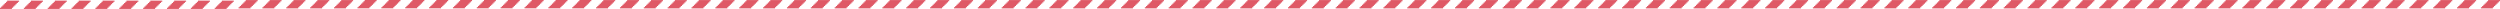
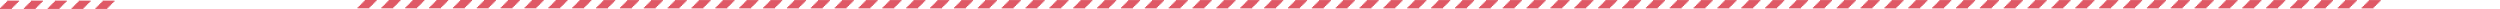
<svg xmlns="http://www.w3.org/2000/svg" height="7.5px" width="2095.7px">
  <g transform="matrix(1.0, 0.0, 0.0, 1.0, -2.0, -0.45)">
    <path d="M97.0 2.95 L96.0 2.95 96.0 3.95 95.0 3.95 95.0 4.95 94.0 4.95 94.0 5.95 93.0 5.95 93.0 6.95 92.0 6.95 92.0 7.95 82.0 7.95 82.0 6.95 83.0 6.95 83.0 5.95 84.0 5.95 84.0 4.95 85.0 4.95 85.0 3.95 86.0 3.95 86.0 2.95 87.0 2.95 87.0 1.95 88.0 1.95 88.0 0.95 98.0 0.95 98.0 1.95 97.0 1.95 97.0 2.95 M76.0 3.95 L75.0 3.95 75.0 4.95 74.0 4.95 74.0 5.95 73.0 5.95 73.0 6.95 72.0 6.95 72.0 7.95 62.0 7.95 62.0 6.95 63.0 6.95 63.0 5.95 64.0 5.95 64.0 4.95 65.0 4.95 65.0 3.95 66.0 3.95 66.0 2.95 67.0 2.95 67.0 1.95 68.0 1.95 68.0 0.95 78.0 0.95 78.0 1.95 77.0 1.95 77.0 2.95 76.0 2.95 76.0 3.95 M57.0 2.95 L56.0 2.95 56.0 3.95 55.0 3.95 55.0 4.95 54.0 4.95 54.0 5.95 53.0 5.95 53.0 6.95 52.0 6.95 52.0 7.95 42.0 7.95 42.0 6.95 43.0 6.95 43.0 5.95 44.0 5.95 44.0 4.95 45.0 4.95 45.0 3.95 46.0 3.95 46.0 2.95 47.0 2.95 47.0 1.95 48.0 1.95 48.0 0.95 58.0 0.95 58.0 1.95 57.0 1.95 57.0 2.95 M37.0 2.95 L36.0 2.95 36.0 3.95 35.0 3.95 35.0 4.95 34.0 4.95 34.0 5.95 33.0 5.95 33.0 6.95 32.0 6.95 32.0 7.95 22.0 7.95 22.0 6.95 23.0 6.95 23.0 5.95 24.0 5.95 24.0 4.95 25.0 4.95 25.0 3.95 26.0 3.95 26.0 2.95 27.0 2.95 27.0 1.95 28.0 1.95 28.0 0.95 38.0 0.95 38.0 1.95 37.0 1.95 37.0 2.95 M16.0 3.95 L15.0 3.95 15.0 4.95 14.0 4.95 14.0 5.95 13.0 5.95 13.0 6.95 12.0 6.95 12.0 7.95 2.0 7.95 2.0 6.95 3.0 6.95 3.0 5.95 4.0 5.95 4.0 4.95 5.0 4.95 5.0 3.95 6.0 3.95 6.0 2.95 7.0 2.95 7.0 1.95 8.0 1.95 8.0 0.95 18.0 0.95 18.0 1.95 17.0 1.95 17.0 2.95 16.0 2.95 16.0 3.95" fill="#ce0014" fill-opacity="0.651" fill-rule="evenodd" stroke="none" />
-     <path d="M197.0 2.95 L196.0 2.95 196.0 3.95 195.0 3.95 195.0 4.95 194.0 4.95 194.0 5.95 193.0 5.95 193.0 6.95 192.0 6.95 192.0 7.95 182.0 7.95 182.0 6.95 183.0 6.95 183.0 5.95 184.0 5.95 184.0 4.95 185.0 4.95 185.0 3.95 186.0 3.95 186.0 2.95 187.0 2.95 187.0 1.95 188.0 1.95 188.0 0.95 198.0 0.95 198.0 1.95 197.0 1.95 197.0 2.95 M176.0 3.95 L175.0 3.95 175.0 4.95 174.0 4.95 174.0 5.95 173.0 5.95 173.0 6.95 172.0 6.95 172.0 7.95 162.0 7.95 162.0 6.95 163.0 6.95 163.0 5.95 164.0 5.95 164.0 4.95 165.0 4.95 165.0 3.95 166.0 3.95 166.0 2.95 167.0 2.95 167.0 1.95 168.0 1.95 168.0 0.95 178.0 0.95 178.0 1.95 177.0 1.95 177.0 2.95 176.0 2.95 176.0 3.95 M157.0 2.95 L156.0 2.95 156.0 3.95 155.0 3.95 155.0 4.95 154.0 4.95 154.0 5.95 153.0 5.95 153.0 6.95 152.0 6.95 152.0 7.95 142.0 7.95 142.0 6.95 143.0 6.95 143.0 5.95 144.0 5.95 144.0 4.95 145.0 4.95 145.0 3.95 146.0 3.95 146.0 2.95 147.0 2.95 147.0 1.95 148.0 1.95 148.0 0.95 158.0 0.95 158.0 1.95 157.0 1.95 157.0 2.95 M137.0 2.95 L136.0 2.95 136.0 3.95 135.0 3.95 135.0 4.95 134.0 4.95 134.0 5.95 133.0 5.95 133.0 6.95 132.0 6.95 132.0 7.95 122.0 7.95 122.0 6.95 123.0 6.95 123.0 5.95 124.0 5.95 124.0 4.95 125.0 4.95 125.0 3.95 126.0 3.95 126.0 2.95 127.0 2.95 127.0 1.95 128.0 1.95 128.0 0.95 138.0 0.95 138.0 1.95 137.0 1.95 137.0 2.95 M116.0 3.95 L115.0 3.95 115.0 4.95 114.0 4.95 114.0 5.95 113.0 5.95 113.0 6.95 112.0 6.95 112.0 7.95 102.0 7.95 102.0 6.95 103.0 6.95 103.0 5.95 104.0 5.95 104.0 4.95 105.0 4.95 105.0 3.95 106.0 3.95 106.0 2.95 107.0 2.95 107.0 1.95 108.0 1.95 108.0 0.95 118.0 0.95 118.0 1.95 117.0 1.95 117.0 2.95 116.0 2.95 116.0 3.95" fill="#ce0014" fill-opacity="0.651" fill-rule="evenodd" stroke="none" />
-     <path d="M297.0 2.5 L296.0 2.5 296.0 3.5 295.0 3.5 295.0 4.5 294.0 4.5 294.0 5.5 293.0 5.5 293.0 6.5 292.0 6.5 292.0 7.5 282.0 7.5 282.0 6.5 283.0 6.5 283.0 5.5 284.0 5.5 284.0 4.5 285.0 4.5 285.0 3.5 286.0 3.5 286.0 2.5 287.0 2.5 287.0 1.5 288.0 1.5 288.0 0.5 298.0 0.5 298.0 1.5 297.0 1.5 297.0 2.5 M276.0 3.5 L275.0 3.5 275.0 4.5 274.0 4.5 274.0 5.5 273.0 5.5 273.0 6.5 272.0 6.5 272.0 7.5 262.0 7.5 262.0 6.5 263.0 6.5 263.0 5.5 264.0 5.5 264.0 4.5 265.0 4.5 265.0 3.5 266.0 3.5 266.0 2.5 267.0 2.5 267.0 1.5 268.0 1.5 268.0 0.5 278.0 0.5 278.0 1.5 277.0 1.5 277.0 2.5 276.0 2.5 276.0 3.5 M257.0 2.5 L256.0 2.5 256.0 3.5 255.0 3.5 255.0 4.5 254.0 4.5 254.0 5.5 253.0 5.5 253.0 6.5 252.0 6.5 252.0 7.5 242.0 7.5 242.0 6.5 243.0 6.5 243.0 5.5 244.0 5.5 244.0 4.5 245.0 4.5 245.0 3.5 246.0 3.5 246.0 2.5 247.0 2.5 247.0 1.5 248.0 1.5 248.0 0.5 258.0 0.5 258.0 1.5 257.0 1.5 257.0 2.5 M237.0 2.5 L236.0 2.5 236.0 3.5 235.0 3.5 235.0 4.5 234.0 4.5 234.0 5.5 233.0 5.5 233.0 6.5 232.0 6.5 232.0 7.5 222.0 7.5 222.0 6.5 223.0 6.5 223.0 5.5 224.0 5.5 224.0 4.5 225.0 4.5 225.0 3.5 226.0 3.5 226.0 2.5 227.0 2.5 227.0 1.5 228.0 1.5 228.0 0.5 238.0 0.5 238.0 1.5 237.0 1.5 237.0 2.5 M216.0 3.5 L215.0 3.5 215.0 4.5 214.0 4.5 214.0 5.5 213.0 5.5 213.0 6.5 212.0 6.5 212.0 7.5 202.0 7.5 202.0 6.5 203.0 6.5 203.0 5.5 204.0 5.5 204.0 4.5 205.0 4.5 205.0 3.5 206.0 3.5 206.0 2.5 207.0 2.5 207.0 1.5 208.0 1.5 208.0 0.5 218.0 0.5 218.0 1.5 217.0 1.5 217.0 2.5 216.0 2.5 216.0 3.5" fill="#ce0014" fill-opacity="0.651" fill-rule="evenodd" stroke="none" />
    <path d="M396.7 2.45 L395.7 2.45 395.7 3.45 394.7 3.45 394.7 4.45 393.7 4.45 393.7 5.45 392.7 5.45 392.7 6.45 391.7 6.45 391.7 7.45 381.7 7.45 381.7 6.45 382.7 6.45 382.7 5.45 383.7 5.45 383.7 4.45 384.7 4.45 384.7 3.45 385.7 3.45 385.7 2.45 386.7 2.45 386.7 1.45 387.7 1.45 387.7 0.45 397.7 0.45 397.7 1.45 396.7 1.45 396.7 2.45 M375.7 3.45 L374.7 3.45 374.7 4.45 373.7 4.45 373.7 5.45 372.7 5.45 372.7 6.45 371.7 6.45 371.7 7.45 361.7 7.45 361.7 6.45 362.7 6.45 362.7 5.45 363.7 5.45 363.7 4.45 364.7 4.45 364.7 3.45 365.7 3.45 365.7 2.45 366.7 2.45 366.7 1.45 367.7 1.45 367.7 0.45 377.7 0.45 377.7 1.45 376.7 1.45 376.7 2.45 375.7 2.45 375.7 3.45 M356.7 2.45 L355.7 2.45 355.7 3.45 354.7 3.45 354.7 4.45 353.7 4.45 353.7 5.45 352.7 5.45 352.7 6.45 351.7 6.45 351.7 7.45 341.7 7.45 341.7 6.45 342.7 6.45 342.7 5.45 343.7 5.45 343.7 4.45 344.7 4.45 344.7 3.45 345.7 3.45 345.7 2.45 346.7 2.45 346.7 1.45 347.7 1.45 347.7 0.45 357.7 0.45 357.7 1.45 356.7 1.45 356.7 2.45 M336.7 2.45 L335.7 2.45 335.7 3.45 334.7 3.45 334.7 4.45 333.7 4.45 333.7 5.45 332.7 5.45 332.7 6.45 331.7 6.45 331.7 7.45 321.7 7.45 321.7 6.45 322.7 6.45 322.7 5.45 323.7 5.45 323.7 4.45 324.7 4.45 324.7 3.45 325.7 3.45 325.7 2.45 326.7 2.45 326.7 1.45 327.7 1.45 327.7 0.45 337.7 0.45 337.7 1.45 336.7 1.45 336.7 2.45 M315.7 3.45 L314.7 3.45 314.7 4.45 313.7 4.45 313.7 5.45 312.7 5.45 312.7 6.45 311.7 6.45 311.7 7.45 301.7 7.45 301.7 6.45 302.7 6.45 302.7 5.45 303.7 5.45 303.7 4.45 304.7 4.45 304.7 3.45 305.7 3.45 305.7 2.45 306.7 2.45 306.7 1.45 307.7 1.45 307.7 0.45 317.7 0.45 317.7 1.45 316.7 1.45 316.7 2.45 315.7 2.45 315.7 3.45" fill="#ce0014" fill-opacity="0.651" fill-rule="evenodd" stroke="none" />
    <path d="M496.7 2.45 L495.7 2.45 495.7 3.45 494.7 3.45 494.7 4.45 493.7 4.45 493.7 5.45 492.7 5.45 492.7 6.45 491.7 6.45 491.7 7.45 481.7 7.45 481.7 6.45 482.7 6.45 482.7 5.45 483.7 5.45 483.7 4.45 484.7 4.45 484.7 3.45 485.7 3.45 485.7 2.45 486.7 2.45 486.7 1.45 487.7 1.45 487.7 0.45 497.7 0.45 497.7 1.45 496.7 1.45 496.7 2.45 M475.7 3.45 L474.7 3.45 474.7 4.45 473.7 4.45 473.7 5.45 472.7 5.45 472.7 6.45 471.7 6.45 471.7 7.45 461.7 7.45 461.7 6.45 462.7 6.45 462.7 5.45 463.7 5.45 463.7 4.45 464.7 4.45 464.7 3.45 465.7 3.45 465.7 2.45 466.7 2.45 466.7 1.45 467.7 1.45 467.7 0.45 477.7 0.45 477.7 1.45 476.7 1.45 476.7 2.45 475.7 2.45 475.7 3.45 M456.7 2.45 L455.7 2.45 455.7 3.45 454.7 3.45 454.7 4.45 453.7 4.45 453.7 5.45 452.7 5.45 452.7 6.45 451.7 6.45 451.7 7.45 441.7 7.45 441.7 6.45 442.7 6.45 442.7 5.45 443.7 5.45 443.7 4.45 444.7 4.45 444.7 3.45 445.7 3.45 445.7 2.45 446.7 2.45 446.7 1.45 447.7 1.45 447.7 0.45 457.7 0.45 457.7 1.45 456.7 1.45 456.7 2.45 M436.7 2.45 L435.7 2.45 435.7 3.45 434.7 3.45 434.7 4.45 433.7 4.45 433.7 5.45 432.7 5.45 432.7 6.45 431.7 6.45 431.7 7.45 421.7 7.45 421.7 6.45 422.7 6.45 422.7 5.45 423.7 5.45 423.7 4.45 424.7 4.45 424.7 3.45 425.7 3.45 425.7 2.45 426.7 2.45 426.7 1.45 427.7 1.45 427.7 0.45 437.7 0.45 437.7 1.45 436.7 1.45 436.7 2.45 M415.7 3.45 L414.7 3.45 414.7 4.45 413.7 4.45 413.7 5.45 412.7 5.45 412.7 6.45 411.7 6.45 411.7 7.45 401.7 7.45 401.7 6.45 402.7 6.45 402.7 5.45 403.7 5.45 403.7 4.45 404.7 4.45 404.7 3.45 405.7 3.45 405.7 2.45 406.7 2.45 406.7 1.45 407.7 1.45 407.7 0.45 417.7 0.45 417.7 1.45 416.7 1.45 416.7 2.45 415.7 2.45 415.7 3.45" fill="#ce0014" fill-opacity="0.651" fill-rule="evenodd" stroke="none" />
    <path d="M596.7 2.5 L595.7 2.5 595.7 3.5 594.7 3.5 594.7 4.5 593.7 4.5 593.7 5.5 592.7 5.5 592.7 6.5 591.7 6.5 591.7 7.5 581.7 7.5 581.7 6.5 582.7 6.5 582.7 5.5 583.7 5.5 583.7 4.5 584.7 4.5 584.7 3.5 585.7 3.5 585.7 2.5 586.7 2.5 586.7 1.5 587.7 1.5 587.7 0.5 597.7 0.5 597.7 1.5 596.7 1.5 596.7 2.5 M575.7 3.5 L574.7 3.5 574.7 4.5 573.7 4.5 573.7 5.5 572.7 5.5 572.7 6.5 571.7 6.5 571.7 7.5 561.7 7.5 561.7 6.5 562.7 6.5 562.7 5.5 563.7 5.5 563.7 4.5 564.7 4.5 564.7 3.5 565.7 3.5 565.7 2.5 566.7 2.5 566.7 1.5 567.7 1.5 567.7 0.5 577.7 0.5 577.7 1.5 576.7 1.5 576.7 2.5 575.7 2.5 575.7 3.5 M556.7 2.5 L555.7 2.5 555.7 3.5 554.7 3.5 554.7 4.5 553.7 4.5 553.7 5.5 552.7 5.5 552.7 6.5 551.7 6.5 551.7 7.5 541.7 7.5 541.7 6.5 542.7 6.5 542.7 5.5 543.7 5.5 543.7 4.5 544.7 4.5 544.7 3.5 545.7 3.5 545.7 2.5 546.7 2.5 546.7 1.5 547.7 1.5 547.7 0.5 557.7 0.5 557.7 1.5 556.7 1.5 556.7 2.5 M536.7 2.5 L535.7 2.5 535.7 3.5 534.7 3.5 534.7 4.5 533.7 4.5 533.7 5.5 532.7 5.5 532.7 6.5 531.7 6.5 531.7 7.5 521.7 7.5 521.7 6.5 522.7 6.5 522.7 5.5 523.7 5.5 523.7 4.5 524.7 4.5 524.7 3.5 525.7 3.5 525.7 2.5 526.7 2.5 526.7 1.5 527.7 1.5 527.7 0.5 537.7 0.5 537.7 1.5 536.7 1.5 536.7 2.5 M515.7 3.5 L514.7 3.5 514.7 4.5 513.7 4.5 513.7 5.5 512.7 5.5 512.7 6.5 511.7 6.5 511.7 7.5 501.7 7.5 501.7 6.5 502.7 6.5 502.7 5.5 503.7 5.5 503.7 4.5 504.7 4.5 504.7 3.5 505.7 3.5 505.7 2.5 506.7 2.5 506.7 1.5 507.7 1.5 507.7 0.5 517.7 0.5 517.7 1.5 516.7 1.5 516.7 2.5 515.7 2.5 515.7 3.5" fill="#ce0014" fill-opacity="0.651" fill-rule="evenodd" stroke="none" />
    <path d="M696.7 2.5 L695.7 2.5 695.7 3.5 694.7 3.5 694.7 4.5 693.7 4.5 693.7 5.5 692.7 5.5 692.7 6.5 691.7 6.5 691.7 7.5 681.7 7.5 681.7 6.5 682.7 6.5 682.7 5.5 683.7 5.5 683.7 4.5 684.7 4.5 684.7 3.5 685.7 3.5 685.7 2.5 686.7 2.5 686.7 1.5 687.7 1.5 687.7 0.5 697.7 0.5 697.7 1.5 696.7 1.5 696.7 2.5 M675.7 3.5 L674.7 3.5 674.7 4.5 673.7 4.5 673.7 5.5 672.7 5.5 672.7 6.5 671.7 6.5 671.7 7.5 661.7 7.5 661.7 6.5 662.7 6.5 662.7 5.5 663.7 5.5 663.7 4.5 664.7 4.5 664.7 3.5 665.7 3.5 665.7 2.5 666.7 2.5 666.7 1.5 667.7 1.5 667.7 0.5 677.7 0.5 677.7 1.5 676.7 1.5 676.7 2.5 675.7 2.5 675.7 3.5 M656.7 2.5 L655.7 2.5 655.7 3.5 654.7 3.5 654.7 4.5 653.7 4.5 653.7 5.5 652.7 5.5 652.7 6.5 651.7 6.5 651.7 7.5 641.7 7.5 641.7 6.5 642.7 6.5 642.7 5.5 643.7 5.5 643.7 4.5 644.7 4.5 644.7 3.5 645.7 3.5 645.7 2.5 646.7 2.5 646.7 1.5 647.7 1.5 647.7 0.5 657.7 0.5 657.7 1.5 656.7 1.5 656.7 2.5 M636.7 2.5 L635.7 2.5 635.7 3.5 634.7 3.5 634.7 4.5 633.7 4.5 633.7 5.5 632.7 5.5 632.7 6.5 631.7 6.5 631.7 7.5 621.7 7.5 621.7 6.5 622.7 6.5 622.7 5.5 623.7 5.5 623.7 4.5 624.7 4.5 624.7 3.5 625.7 3.5 625.7 2.5 626.7 2.5 626.7 1.5 627.7 1.5 627.7 0.5 637.7 0.5 637.7 1.5 636.7 1.5 636.7 2.5 M615.7 3.5 L614.7 3.5 614.7 4.5 613.7 4.5 613.7 5.5 612.7 5.5 612.7 6.5 611.7 6.5 611.7 7.5 601.7 7.5 601.7 6.5 602.7 6.5 602.7 5.5 603.7 5.5 603.7 4.5 604.7 4.5 604.7 3.5 605.7 3.5 605.7 2.5 606.7 2.5 606.7 1.5 607.7 1.5 607.7 0.5 617.7 0.5 617.7 1.5 616.7 1.5 616.7 2.5 615.7 2.5 615.7 3.5" fill="#ce0014" fill-opacity="0.651" fill-rule="evenodd" stroke="none" />
    <path d="M796.7 2.5 L795.7 2.5 795.7 3.5 794.7 3.5 794.7 4.5 793.7 4.5 793.7 5.5 792.7 5.5 792.7 6.5 791.7 6.5 791.7 7.5 781.7 7.5 781.7 6.5 782.7 6.5 782.7 5.5 783.7 5.5 783.7 4.5 784.7 4.5 784.7 3.5 785.7 3.5 785.7 2.5 786.7 2.5 786.7 1.5 787.7 1.5 787.7 0.5 797.7 0.5 797.7 1.5 796.7 1.5 796.7 2.5 M775.7 3.5 L774.7 3.5 774.7 4.5 773.7 4.5 773.7 5.5 772.7 5.5 772.7 6.5 771.7 6.5 771.7 7.5 761.7 7.5 761.7 6.5 762.7 6.5 762.7 5.5 763.7 5.5 763.7 4.5 764.7 4.5 764.7 3.5 765.7 3.5 765.7 2.5 766.7 2.5 766.7 1.5 767.7 1.5 767.7 0.5 777.7 0.5 777.7 1.5 776.7 1.5 776.7 2.5 775.7 2.5 775.7 3.5 M756.7 2.5 L755.7 2.5 755.7 3.5 754.7 3.5 754.7 4.5 753.7 4.5 753.7 5.5 752.7 5.5 752.7 6.5 751.7 6.5 751.7 7.5 741.7 7.5 741.7 6.5 742.7 6.5 742.7 5.5 743.7 5.5 743.7 4.5 744.7 4.5 744.7 3.5 745.7 3.5 745.7 2.5 746.7 2.5 746.7 1.5 747.7 1.5 747.7 0.5 757.7 0.5 757.7 1.5 756.7 1.5 756.7 2.5 M736.7 2.5 L735.7 2.5 735.7 3.5 734.7 3.5 734.7 4.5 733.7 4.5 733.7 5.5 732.7 5.5 732.7 6.5 731.7 6.5 731.7 7.5 721.7 7.5 721.7 6.5 722.7 6.5 722.7 5.5 723.7 5.5 723.7 4.5 724.7 4.5 724.7 3.5 725.7 3.5 725.7 2.5 726.7 2.5 726.7 1.5 727.7 1.5 727.7 0.5 737.7 0.5 737.7 1.5 736.7 1.5 736.7 2.5 M715.7 3.5 L714.7 3.5 714.7 4.5 713.7 4.5 713.7 5.5 712.7 5.5 712.7 6.5 711.7 6.5 711.7 7.5 701.7 7.5 701.7 6.5 702.7 6.5 702.7 5.5 703.7 5.5 703.7 4.5 704.7 4.5 704.7 3.5 705.7 3.5 705.7 2.5 706.7 2.5 706.7 1.5 707.7 1.5 707.7 0.5 717.7 0.5 717.7 1.5 716.7 1.5 716.7 2.5 715.7 2.5 715.7 3.5" fill="#ce0014" fill-opacity="0.651" fill-rule="evenodd" stroke="none" />
    <path d="M896.7 2.5 L895.7 2.5 895.7 3.5 894.7 3.5 894.7 4.5 893.7 4.5 893.7 5.5 892.7 5.5 892.7 6.5 891.7 6.5 891.7 7.5 881.7 7.5 881.7 6.5 882.7 6.5 882.7 5.5 883.7 5.5 883.7 4.5 884.7 4.5 884.7 3.5 885.7 3.5 885.7 2.5 886.7 2.5 886.7 1.5 887.7 1.5 887.7 0.5 897.7 0.5 897.7 1.5 896.7 1.5 896.7 2.5 M875.7 3.5 L874.7 3.5 874.7 4.5 873.7 4.5 873.7 5.5 872.7 5.5 872.7 6.5 871.7 6.5 871.7 7.5 861.7 7.5 861.7 6.5 862.7 6.5 862.7 5.5 863.7 5.5 863.7 4.5 864.7 4.5 864.7 3.5 865.7 3.5 865.7 2.5 866.7 2.5 866.7 1.5 867.7 1.5 867.7 0.5 877.7 0.5 877.7 1.5 876.7 1.5 876.7 2.5 875.7 2.5 875.7 3.5 M856.7 2.5 L855.7 2.5 855.7 3.5 854.7 3.5 854.7 4.5 853.7 4.5 853.7 5.5 852.7 5.5 852.7 6.5 851.7 6.5 851.7 7.5 841.7 7.5 841.7 6.5 842.7 6.5 842.7 5.5 843.7 5.5 843.7 4.5 844.7 4.5 844.7 3.5 845.7 3.5 845.7 2.5 846.7 2.5 846.7 1.5 847.7 1.5 847.7 0.5 857.7 0.5 857.7 1.5 856.7 1.5 856.7 2.5 M836.7 2.5 L835.7 2.5 835.7 3.5 834.7 3.5 834.7 4.5 833.7 4.5 833.7 5.5 832.7 5.5 832.7 6.5 831.7 6.5 831.7 7.5 821.7 7.5 821.7 6.5 822.7 6.5 822.7 5.5 823.7 5.5 823.7 4.5 824.7 4.5 824.7 3.5 825.7 3.5 825.7 2.5 826.7 2.5 826.7 1.5 827.7 1.5 827.7 0.5 837.7 0.5 837.7 1.5 836.7 1.5 836.7 2.5 M815.7 3.5 L814.7 3.5 814.7 4.5 813.7 4.5 813.7 5.5 812.7 5.5 812.7 6.5 811.7 6.5 811.7 7.5 801.7 7.5 801.7 6.5 802.7 6.5 802.7 5.5 803.7 5.5 803.7 4.5 804.7 4.5 804.7 3.5 805.7 3.5 805.7 2.5 806.7 2.5 806.7 1.5 807.7 1.5 807.7 0.5 817.7 0.5 817.7 1.5 816.7 1.5 816.7 2.5 815.7 2.5 815.7 3.5" fill="#ce0014" fill-opacity="0.651" fill-rule="evenodd" stroke="none" />
    <path d="M996.7 2.5 L995.7 2.5 995.7 3.5 994.7 3.5 994.7 4.5 993.7 4.5 993.7 5.5 992.7 5.5 992.7 6.5 991.7 6.5 991.7 7.5 981.7 7.5 981.7 6.5 982.7 6.5 982.7 5.5 983.7 5.5 983.7 4.5 984.7 4.5 984.7 3.5 985.7 3.5 985.7 2.5 986.7 2.5 986.7 1.5 987.7 1.5 987.7 0.5 997.7 0.5 997.7 1.5 996.7 1.5 996.7 2.5 M975.7 3.5 L974.7 3.5 974.7 4.5 973.7 4.5 973.7 5.5 972.7 5.5 972.7 6.5 971.7 6.5 971.7 7.5 961.7 7.5 961.7 6.5 962.7 6.5 962.7 5.5 963.7 5.5 963.7 4.5 964.7 4.5 964.7 3.5 965.7 3.5 965.7 2.5 966.7 2.5 966.7 1.5 967.7 1.5 967.7 0.5 977.7 0.5 977.7 1.5 976.7 1.5 976.7 2.5 975.7 2.5 975.7 3.5 M956.7 2.5 L955.7 2.5 955.7 3.5 954.7 3.5 954.7 4.5 953.7 4.5 953.7 5.5 952.7 5.5 952.7 6.5 951.7 6.5 951.7 7.5 941.7 7.5 941.7 6.5 942.7 6.5 942.7 5.5 943.7 5.5 943.7 4.5 944.7 4.5 944.7 3.5 945.7 3.5 945.7 2.5 946.7 2.5 946.7 1.5 947.7 1.5 947.7 0.5 957.7 0.5 957.7 1.5 956.7 1.5 956.7 2.5 M936.7 2.5 L935.7 2.5 935.7 3.5 934.7 3.5 934.7 4.5 933.7 4.5 933.7 5.5 932.7 5.5 932.7 6.5 931.7 6.5 931.7 7.5 921.7 7.5 921.7 6.5 922.7 6.5 922.7 5.5 923.7 5.5 923.7 4.5 924.7 4.5 924.7 3.5 925.7 3.5 925.7 2.5 926.7 2.5 926.7 1.5 927.7 1.5 927.7 0.5 937.7 0.5 937.7 1.5 936.7 1.5 936.7 2.5 M915.7 3.5 L914.7 3.5 914.7 4.5 913.7 4.5 913.7 5.5 912.7 5.5 912.7 6.5 911.7 6.5 911.7 7.5 901.7 7.5 901.7 6.5 902.7 6.5 902.7 5.5 903.7 5.5 903.7 4.5 904.7 4.5 904.7 3.5 905.7 3.5 905.7 2.5 906.7 2.5 906.7 1.5 907.7 1.5 907.7 0.5 917.7 0.5 917.7 1.5 916.7 1.5 916.7 2.5 915.7 2.5 915.7 3.5" fill="#ce0014" fill-opacity="0.651" fill-rule="evenodd" stroke="none" />
    <path d="M1096.7 2.5 L1095.7 2.5 1095.7 3.5 1094.7 3.5 1094.7 4.5 1093.7 4.5 1093.7 5.5 1092.7 5.5 1092.7 6.5 1091.7 6.5 1091.7 7.5 1081.7 7.5 1081.7 6.5 1082.7 6.5 1082.7 5.5 1083.7 5.5 1083.7 4.5 1084.7 4.5 1084.7 3.5 1085.7 3.5 1085.7 2.5 1086.7 2.5 1086.7 1.5 1087.7 1.5 1087.7 0.5 1097.7 0.5 1097.7 1.5 1096.7 1.5 1096.7 2.5 M1075.7 3.5 L1074.7 3.5 1074.7 4.5 1073.7 4.5 1073.7 5.5 1072.7 5.5 1072.7 6.5 1071.7 6.5 1071.7 7.5 1061.7 7.5 1061.7 6.5 1062.7 6.5 1062.7 5.5 1063.7 5.5 1063.7 4.5 1064.7 4.5 1064.7 3.5 1065.7 3.5 1065.7 2.5 1066.7 2.5 1066.7 1.5 1067.7 1.5 1067.7 0.5 1077.7 0.5 1077.7 1.5 1076.7 1.5 1076.7 2.5 1075.7 2.5 1075.7 3.5 M1056.7 2.5 L1055.7 2.5 1055.7 3.5 1054.7 3.5 1054.7 4.5 1053.7 4.5 1053.7 5.5 1052.7 5.5 1052.7 6.5 1051.7 6.5 1051.7 7.5 1041.7 7.5 1041.7 6.5 1042.7 6.5 1042.7 5.5 1043.7 5.5 1043.7 4.5 1044.7 4.5 1044.7 3.5 1045.7 3.5 1045.7 2.5 1046.7 2.5 1046.7 1.5 1047.7 1.5 1047.7 0.5 1057.7 0.5 1057.7 1.5 1056.7 1.5 1056.7 2.5 M1036.7 2.5 L1035.7 2.5 1035.7 3.5 1034.7 3.5 1034.7 4.5 1033.7 4.5 1033.7 5.5 1032.7 5.5 1032.7 6.5 1031.7 6.5 1031.7 7.5 1021.7 7.5 1021.7 6.5 1022.7 6.5 1022.7 5.5 1023.7 5.5 1023.7 4.5 1024.7 4.5 1024.7 3.5 1025.7 3.5 1025.7 2.5 1026.7 2.5 1026.7 1.5 1027.7 1.5 1027.7 0.5 1037.7 0.5 1037.7 1.5 1036.7 1.5 1036.7 2.5 M1015.7 3.5 L1014.7 3.5 1014.7 4.5 1013.7 4.5 1013.7 5.5 1012.7 5.5 1012.7 6.5 1011.7 6.5 1011.7 7.5 1001.7 7.5 1001.7 6.5 1002.7 6.5 1002.7 5.5 1003.7 5.5 1003.7 4.5 1004.7 4.5 1004.7 3.5 1005.7 3.5 1005.7 2.5 1006.7 2.5 1006.7 1.5 1007.7 1.5 1007.7 0.5 1017.7 0.5 1017.7 1.5 1016.7 1.5 1016.7 2.5 1015.7 2.5 1015.7 3.5" fill="#ce0014" fill-opacity="0.651" fill-rule="evenodd" stroke="none" />
    <path d="M1196.7 2.5 L1195.7 2.5 1195.7 3.5 1194.7 3.5 1194.7 4.5 1193.7 4.5 1193.7 5.5 1192.7 5.5 1192.7 6.5 1191.7 6.5 1191.7 7.5 1181.7 7.5 1181.7 6.5 1182.7 6.5 1182.7 5.5 1183.7 5.5 1183.7 4.5 1184.7 4.5 1184.7 3.5 1185.7 3.5 1185.7 2.5 1186.7 2.5 1186.7 1.5 1187.7 1.5 1187.7 0.5 1197.7 0.5 1197.7 1.5 1196.7 1.5 1196.7 2.5 M1175.7 3.5 L1174.7 3.5 1174.7 4.5 1173.7 4.5 1173.7 5.5 1172.7 5.5 1172.7 6.5 1171.7 6.5 1171.7 7.5 1161.7 7.5 1161.7 6.5 1162.7 6.5 1162.7 5.5 1163.7 5.5 1163.7 4.5 1164.7 4.5 1164.7 3.5 1165.7 3.5 1165.7 2.5 1166.7 2.5 1166.7 1.5 1167.7 1.5 1167.7 0.5 1177.7 0.5 1177.7 1.5 1176.7 1.5 1176.7 2.5 1175.7 2.5 1175.7 3.5 M1156.7 2.5 L1155.7 2.5 1155.7 3.5 1154.7 3.5 1154.7 4.5 1153.7 4.5 1153.7 5.5 1152.7 5.5 1152.7 6.5 1151.7 6.5 1151.7 7.5 1141.7 7.5 1141.7 6.5 1142.7 6.5 1142.7 5.5 1143.7 5.5 1143.7 4.5 1144.7 4.5 1144.7 3.5 1145.7 3.5 1145.7 2.5 1146.7 2.5 1146.7 1.5 1147.7 1.5 1147.7 0.5 1157.7 0.5 1157.7 1.5 1156.7 1.5 1156.7 2.5 M1136.7 2.5 L1135.7 2.5 1135.7 3.5 1134.7 3.5 1134.7 4.5 1133.7 4.5 1133.7 5.5 1132.7 5.5 1132.7 6.5 1131.7 6.5 1131.7 7.5 1121.7 7.5 1121.7 6.5 1122.7 6.5 1122.7 5.5 1123.7 5.5 1123.7 4.5 1124.7 4.5 1124.7 3.5 1125.7 3.5 1125.7 2.5 1126.7 2.5 1126.7 1.5 1127.7 1.5 1127.7 0.5 1137.7 0.5 1137.7 1.5 1136.7 1.5 1136.7 2.5 M1115.7 3.5 L1114.7 3.5 1114.7 4.5 1113.7 4.5 1113.7 5.5 1112.7 5.5 1112.7 6.5 1111.7 6.5 1111.7 7.5 1101.7 7.5 1101.7 6.5 1102.7 6.5 1102.7 5.5 1103.7 5.5 1103.7 4.5 1104.7 4.5 1104.7 3.5 1105.7 3.5 1105.7 2.5 1106.7 2.5 1106.7 1.5 1107.7 1.5 1107.7 0.5 1117.7 0.5 1117.7 1.5 1116.7 1.5 1116.7 2.5 1115.7 2.5 1115.7 3.5" fill="#ce0014" fill-opacity="0.651" fill-rule="evenodd" stroke="none" />
    <path d="M1296.7 2.5 L1295.7 2.5 1295.7 3.5 1294.7 3.5 1294.7 4.5 1293.7 4.5 1293.7 5.5 1292.7 5.5 1292.7 6.5 1291.7 6.5 1291.7 7.5 1281.7 7.5 1281.7 6.5 1282.7 6.5 1282.7 5.5 1283.7 5.5 1283.7 4.5 1284.7 4.5 1284.7 3.5 1285.7 3.5 1285.7 2.5 1286.7 2.5 1286.7 1.5 1287.7 1.5 1287.7 0.5 1297.7 0.5 1297.7 1.5 1296.7 1.5 1296.7 2.5 M1275.7 3.5 L1274.7 3.5 1274.7 4.5 1273.7 4.5 1273.7 5.5 1272.7 5.5 1272.7 6.5 1271.7 6.5 1271.7 7.5 1261.7 7.5 1261.7 6.5 1262.7 6.5 1262.7 5.5 1263.7 5.5 1263.7 4.5 1264.7 4.5 1264.7 3.5 1265.7 3.5 1265.7 2.5 1266.7 2.5 1266.7 1.5 1267.7 1.5 1267.7 0.5 1277.7 0.5 1277.7 1.5 1276.7 1.5 1276.7 2.5 1275.7 2.5 1275.7 3.5 M1256.7 2.5 L1255.7 2.5 1255.7 3.5 1254.7 3.5 1254.7 4.5 1253.7 4.5 1253.7 5.5 1252.7 5.5 1252.7 6.5 1251.7 6.5 1251.7 7.5 1241.7 7.5 1241.7 6.5 1242.7 6.5 1242.7 5.5 1243.7 5.5 1243.7 4.5 1244.7 4.5 1244.7 3.5 1245.7 3.5 1245.7 2.5 1246.7 2.5 1246.7 1.5 1247.7 1.5 1247.7 0.5 1257.7 0.5 1257.7 1.5 1256.7 1.5 1256.7 2.5 M1236.7 2.5 L1235.7 2.5 1235.7 3.5 1234.7 3.5 1234.7 4.5 1233.7 4.5 1233.7 5.5 1232.7 5.5 1232.7 6.5 1231.7 6.5 1231.7 7.5 1221.7 7.5 1221.7 6.5 1222.7 6.5 1222.7 5.5 1223.7 5.5 1223.7 4.5 1224.7 4.5 1224.7 3.5 1225.7 3.5 1225.7 2.5 1226.7 2.5 1226.7 1.5 1227.7 1.5 1227.7 0.5 1237.7 0.5 1237.7 1.5 1236.7 1.5 1236.7 2.5 M1215.7 3.5 L1214.7 3.5 1214.7 4.5 1213.7 4.5 1213.7 5.5 1212.7 5.5 1212.7 6.5 1211.7 6.5 1211.7 7.5 1201.7 7.5 1201.7 6.5 1202.7 6.5 1202.7 5.5 1203.7 5.5 1203.7 4.5 1204.7 4.5 1204.7 3.5 1205.7 3.5 1205.7 2.5 1206.7 2.5 1206.7 1.5 1207.7 1.5 1207.7 0.5 1217.7 0.5 1217.7 1.5 1216.7 1.5 1216.7 2.5 1215.7 2.5 1215.7 3.5" fill="#ce0014" fill-opacity="0.651" fill-rule="evenodd" stroke="none" />
    <path d="M1396.7 2.5 L1395.7 2.5 1395.7 3.5 1394.7 3.5 1394.7 4.5 1393.7 4.5 1393.7 5.5 1392.7 5.5 1392.7 6.5 1391.7 6.5 1391.7 7.5 1381.7 7.5 1381.7 6.5 1382.7 6.5 1382.7 5.5 1383.7 5.5 1383.7 4.5 1384.7 4.5 1384.7 3.5 1385.7 3.5 1385.7 2.5 1386.7 2.5 1386.7 1.5 1387.7 1.5 1387.7 0.5 1397.7 0.5 1397.7 1.5 1396.7 1.5 1396.7 2.5 M1375.7 3.5 L1374.7 3.5 1374.7 4.5 1373.7 4.5 1373.7 5.5 1372.7 5.5 1372.7 6.5 1371.7 6.5 1371.7 7.5 1361.7 7.5 1361.7 6.5 1362.7 6.5 1362.7 5.5 1363.7 5.5 1363.7 4.5 1364.7 4.5 1364.7 3.5 1365.7 3.5 1365.7 2.5 1366.7 2.5 1366.7 1.5 1367.7 1.5 1367.7 0.5 1377.7 0.5 1377.7 1.5 1376.7 1.5 1376.7 2.5 1375.7 2.5 1375.7 3.5 M1356.7 2.5 L1355.7 2.5 1355.7 3.5 1354.7 3.5 1354.7 4.5 1353.7 4.5 1353.7 5.5 1352.7 5.5 1352.7 6.5 1351.7 6.5 1351.7 7.5 1341.7 7.5 1341.7 6.5 1342.7 6.5 1342.7 5.5 1343.7 5.5 1343.7 4.5 1344.7 4.5 1344.7 3.5 1345.7 3.5 1345.7 2.5 1346.7 2.5 1346.7 1.5 1347.7 1.5 1347.7 0.5 1357.7 0.5 1357.7 1.5 1356.7 1.5 1356.7 2.5 M1336.7 2.5 L1335.7 2.5 1335.7 3.5 1334.7 3.5 1334.7 4.5 1333.7 4.5 1333.7 5.5 1332.7 5.5 1332.7 6.5 1331.7 6.5 1331.7 7.5 1321.7 7.5 1321.7 6.5 1322.7 6.5 1322.7 5.5 1323.7 5.5 1323.7 4.5 1324.7 4.5 1324.7 3.5 1325.7 3.5 1325.7 2.5 1326.7 2.5 1326.7 1.5 1327.7 1.5 1327.7 0.5 1337.7 0.5 1337.7 1.5 1336.7 1.5 1336.7 2.5 M1315.7 3.5 L1314.7 3.5 1314.7 4.5 1313.7 4.5 1313.7 5.5 1312.7 5.5 1312.7 6.5 1311.7 6.5 1311.7 7.5 1301.7 7.5 1301.7 6.5 1302.7 6.5 1302.7 5.5 1303.7 5.5 1303.7 4.5 1304.7 4.5 1304.7 3.5 1305.7 3.5 1305.7 2.5 1306.7 2.5 1306.7 1.5 1307.7 1.5 1307.7 0.5 1317.7 0.5 1317.7 1.5 1316.7 1.5 1316.7 2.5 1315.7 2.5 1315.7 3.5" fill="#ce0014" fill-opacity="0.651" fill-rule="evenodd" stroke="none" />
    <path d="M1496.7 2.5 L1495.7 2.5 1495.7 3.5 1494.7 3.5 1494.7 4.5 1493.7 4.5 1493.7 5.5 1492.7 5.5 1492.7 6.5 1491.7 6.5 1491.7 7.5 1481.7 7.5 1481.7 6.5 1482.7 6.5 1482.7 5.5 1483.7 5.5 1483.7 4.5 1484.7 4.5 1484.7 3.5 1485.7 3.5 1485.7 2.5 1486.7 2.5 1486.7 1.5 1487.7 1.5 1487.7 0.5 1497.7 0.5 1497.7 1.5 1496.7 1.5 1496.7 2.5 M1475.7 3.5 L1474.7 3.5 1474.7 4.5 1473.7 4.5 1473.7 5.5 1472.7 5.5 1472.7 6.5 1471.7 6.5 1471.7 7.5 1461.7 7.5 1461.7 6.5 1462.7 6.5 1462.7 5.5 1463.7 5.5 1463.7 4.5 1464.7 4.5 1464.7 3.5 1465.7 3.5 1465.7 2.5 1466.7 2.5 1466.7 1.5 1467.7 1.5 1467.7 0.5 1477.7 0.5 1477.7 1.5 1476.7 1.5 1476.7 2.5 1475.7 2.5 1475.7 3.5 M1456.7 2.5 L1455.7 2.5 1455.7 3.5 1454.7 3.5 1454.7 4.5 1453.7 4.5 1453.7 5.5 1452.7 5.5 1452.7 6.5 1451.7 6.5 1451.7 7.5 1441.7 7.5 1441.7 6.5 1442.7 6.5 1442.7 5.5 1443.7 5.5 1443.7 4.5 1444.7 4.5 1444.7 3.5 1445.7 3.5 1445.7 2.5 1446.7 2.5 1446.7 1.5 1447.7 1.5 1447.7 0.5 1457.7 0.5 1457.7 1.5 1456.7 1.5 1456.7 2.5 M1436.7 2.5 L1435.7 2.5 1435.7 3.5 1434.7 3.5 1434.7 4.5 1433.7 4.5 1433.7 5.5 1432.7 5.5 1432.7 6.5 1431.7 6.5 1431.7 7.5 1421.7 7.5 1421.7 6.5 1422.7 6.5 1422.7 5.5 1423.7 5.5 1423.7 4.5 1424.7 4.5 1424.7 3.5 1425.7 3.5 1425.7 2.5 1426.7 2.5 1426.7 1.5 1427.7 1.5 1427.7 0.5 1437.7 0.5 1437.7 1.5 1436.7 1.5 1436.7 2.5 M1415.7 3.5 L1414.7 3.5 1414.7 4.5 1413.7 4.5 1413.7 5.5 1412.7 5.5 1412.7 6.5 1411.7 6.5 1411.7 7.5 1401.7 7.5 1401.7 6.5 1402.7 6.5 1402.7 5.5 1403.7 5.5 1403.7 4.5 1404.7 4.5 1404.7 3.5 1405.7 3.5 1405.7 2.5 1406.7 2.5 1406.7 1.5 1407.7 1.5 1407.7 0.5 1417.7 0.5 1417.7 1.5 1416.7 1.5 1416.7 2.5 1415.7 2.5 1415.7 3.5" fill="#ce0014" fill-opacity="0.651" fill-rule="evenodd" stroke="none" />
    <path d="M1596.7 2.5 L1595.7 2.5 1595.7 3.5 1594.7 3.5 1594.7 4.5 1593.7 4.5 1593.7 5.5 1592.7 5.5 1592.7 6.5 1591.7 6.5 1591.7 7.5 1581.7 7.5 1581.7 6.5 1582.7 6.5 1582.7 5.5 1583.7 5.5 1583.7 4.5 1584.7 4.5 1584.7 3.5 1585.7 3.5 1585.7 2.5 1586.7 2.5 1586.7 1.5 1587.7 1.5 1587.7 0.5 1597.7 0.5 1597.7 1.5 1596.7 1.5 1596.7 2.5 M1575.7 3.5 L1574.7 3.5 1574.7 4.5 1573.7 4.5 1573.7 5.5 1572.7 5.5 1572.7 6.5 1571.7 6.5 1571.7 7.5 1561.7 7.5 1561.7 6.5 1562.7 6.5 1562.7 5.5 1563.7 5.5 1563.7 4.5 1564.7 4.5 1564.7 3.5 1565.7 3.5 1565.7 2.5 1566.7 2.5 1566.7 1.5 1567.7 1.5 1567.7 0.5 1577.7 0.5 1577.7 1.5 1576.7 1.5 1576.7 2.5 1575.7 2.5 1575.7 3.5 M1556.7 2.5 L1555.7 2.5 1555.7 3.5 1554.7 3.5 1554.7 4.5 1553.7 4.5 1553.7 5.5 1552.7 5.5 1552.7 6.5 1551.7 6.5 1551.7 7.5 1541.7 7.5 1541.7 6.5 1542.7 6.5 1542.7 5.5 1543.7 5.5 1543.7 4.5 1544.7 4.5 1544.7 3.5 1545.7 3.5 1545.7 2.5 1546.7 2.5 1546.7 1.5 1547.7 1.5 1547.7 0.5 1557.7 0.5 1557.7 1.5 1556.7 1.5 1556.7 2.5 M1536.7 2.5 L1535.7 2.5 1535.7 3.5 1534.7 3.5 1534.7 4.5 1533.7 4.5 1533.7 5.5 1532.7 5.5 1532.7 6.5 1531.7 6.5 1531.7 7.5 1521.7 7.5 1521.7 6.5 1522.7 6.5 1522.7 5.5 1523.7 5.5 1523.7 4.5 1524.7 4.5 1524.7 3.5 1525.7 3.5 1525.7 2.5 1526.7 2.5 1526.7 1.5 1527.7 1.5 1527.7 0.5 1537.7 0.5 1537.7 1.5 1536.7 1.5 1536.7 2.5 M1515.7 3.5 L1514.7 3.5 1514.7 4.5 1513.7 4.5 1513.7 5.5 1512.7 5.5 1512.7 6.5 1511.7 6.5 1511.7 7.5 1501.7 7.5 1501.7 6.5 1502.7 6.5 1502.7 5.5 1503.7 5.5 1503.7 4.5 1504.7 4.5 1504.7 3.5 1505.7 3.5 1505.7 2.5 1506.7 2.5 1506.7 1.5 1507.7 1.5 1507.7 0.5 1517.7 0.5 1517.7 1.5 1516.7 1.5 1516.7 2.5 1515.7 2.5 1515.7 3.5" fill="#ce0014" fill-opacity="0.651" fill-rule="evenodd" stroke="none" />
    <path d="M1696.7 2.5 L1695.7 2.5 1695.7 3.5 1694.7 3.5 1694.7 4.5 1693.7 4.5 1693.7 5.5 1692.7 5.5 1692.7 6.5 1691.7 6.5 1691.7 7.5 1681.7 7.5 1681.7 6.5 1682.7 6.5 1682.7 5.5 1683.7 5.5 1683.7 4.5 1684.7 4.5 1684.7 3.5 1685.7 3.5 1685.7 2.5 1686.7 2.5 1686.7 1.5 1687.7 1.5 1687.7 0.5 1697.7 0.5 1697.7 1.5 1696.7 1.5 1696.7 2.5 M1675.7 3.5 L1674.7 3.5 1674.7 4.5 1673.7 4.5 1673.7 5.5 1672.7 5.5 1672.7 6.5 1671.7 6.5 1671.7 7.5 1661.7 7.5 1661.7 6.5 1662.7 6.5 1662.7 5.5 1663.7 5.5 1663.7 4.5 1664.7 4.5 1664.7 3.5 1665.7 3.5 1665.7 2.5 1666.7 2.5 1666.7 1.5 1667.7 1.5 1667.7 0.5 1677.7 0.5 1677.7 1.5 1676.7 1.5 1676.7 2.5 1675.7 2.5 1675.7 3.5 M1656.7 2.5 L1655.7 2.5 1655.7 3.5 1654.7 3.5 1654.7 4.5 1653.7 4.5 1653.7 5.5 1652.7 5.5 1652.7 6.5 1651.7 6.5 1651.7 7.5 1641.7 7.5 1641.7 6.5 1642.7 6.5 1642.7 5.5 1643.7 5.5 1643.7 4.5 1644.7 4.5 1644.7 3.5 1645.7 3.5 1645.7 2.5 1646.7 2.5 1646.7 1.5 1647.7 1.5 1647.7 0.5 1657.7 0.5 1657.7 1.5 1656.7 1.5 1656.7 2.5 M1636.7 2.5 L1635.7 2.5 1635.7 3.5 1634.7 3.5 1634.7 4.5 1633.7 4.5 1633.7 5.5 1632.7 5.5 1632.7 6.5 1631.7 6.5 1631.7 7.5 1621.7 7.5 1621.7 6.5 1622.7 6.5 1622.7 5.5 1623.7 5.5 1623.7 4.5 1624.7 4.5 1624.7 3.5 1625.7 3.5 1625.7 2.5 1626.7 2.5 1626.7 1.5 1627.7 1.5 1627.7 0.5 1637.7 0.5 1637.7 1.5 1636.7 1.5 1636.7 2.5 M1615.7 3.5 L1614.7 3.5 1614.7 4.5 1613.7 4.5 1613.7 5.5 1612.7 5.5 1612.7 6.5 1611.7 6.5 1611.7 7.5 1601.7 7.5 1601.7 6.5 1602.7 6.5 1602.7 5.5 1603.7 5.5 1603.7 4.5 1604.7 4.5 1604.7 3.5 1605.7 3.5 1605.7 2.5 1606.7 2.5 1606.7 1.5 1607.7 1.5 1607.7 0.5 1617.7 0.5 1617.7 1.5 1616.7 1.5 1616.7 2.5 1615.7 2.5 1615.7 3.5" fill="#ce0014" fill-opacity="0.651" fill-rule="evenodd" stroke="none" />
    <path d="M1796.7 2.5 L1795.7 2.5 1795.7 3.5 1794.7 3.5 1794.7 4.5 1793.7 4.5 1793.7 5.5 1792.7 5.5 1792.7 6.5 1791.7 6.5 1791.7 7.5 1781.7 7.5 1781.7 6.5 1782.7 6.5 1782.7 5.5 1783.7 5.5 1783.7 4.5 1784.7 4.5 1784.7 3.5 1785.7 3.5 1785.7 2.5 1786.7 2.5 1786.7 1.5 1787.7 1.5 1787.7 0.5 1797.7 0.5 1797.7 1.5 1796.7 1.5 1796.7 2.5 M1775.7 3.5 L1774.7 3.5 1774.7 4.5 1773.7 4.5 1773.7 5.5 1772.7 5.5 1772.7 6.5 1771.7 6.5 1771.7 7.5 1761.7 7.5 1761.7 6.5 1762.7 6.5 1762.7 5.5 1763.7 5.5 1763.7 4.5 1764.7 4.5 1764.7 3.5 1765.7 3.5 1765.7 2.5 1766.7 2.5 1766.7 1.5 1767.7 1.5 1767.7 0.5 1777.7 0.5 1777.7 1.5 1776.7 1.5 1776.7 2.5 1775.7 2.5 1775.7 3.5 M1756.7 2.5 L1755.7 2.5 1755.7 3.5 1754.7 3.5 1754.7 4.5 1753.7 4.5 1753.7 5.5 1752.7 5.5 1752.7 6.5 1751.7 6.5 1751.7 7.5 1741.7 7.5 1741.7 6.5 1742.7 6.5 1742.7 5.5 1743.7 5.5 1743.7 4.5 1744.7 4.5 1744.7 3.5 1745.7 3.5 1745.7 2.5 1746.7 2.5 1746.7 1.5 1747.7 1.5 1747.7 0.5 1757.7 0.5 1757.7 1.5 1756.7 1.5 1756.7 2.5 M1736.7 2.5 L1735.7 2.5 1735.7 3.5 1734.7 3.5 1734.7 4.5 1733.7 4.5 1733.7 5.5 1732.7 5.5 1732.7 6.5 1731.7 6.5 1731.7 7.5 1721.7 7.5 1721.7 6.5 1722.7 6.5 1722.7 5.5 1723.7 5.5 1723.7 4.5 1724.7 4.5 1724.7 3.5 1725.7 3.5 1725.7 2.5 1726.7 2.5 1726.7 1.5 1727.7 1.5 1727.7 0.5 1737.7 0.5 1737.7 1.5 1736.7 1.5 1736.7 2.5 M1715.7 3.5 L1714.7 3.5 1714.7 4.5 1713.7 4.5 1713.7 5.5 1712.7 5.5 1712.7 6.5 1711.7 6.5 1711.7 7.5 1701.7 7.5 1701.7 6.5 1702.7 6.5 1702.7 5.5 1703.7 5.5 1703.7 4.5 1704.7 4.5 1704.7 3.5 1705.7 3.5 1705.7 2.5 1706.7 2.5 1706.7 1.5 1707.7 1.5 1707.7 0.5 1717.7 0.5 1717.7 1.5 1716.7 1.5 1716.7 2.5 1715.7 2.5 1715.7 3.5" fill="#ce0014" fill-opacity="0.651" fill-rule="evenodd" stroke="none" />
    <path d="M1896.7 2.5 L1895.7 2.5 1895.7 3.5 1894.7 3.5 1894.7 4.5 1893.7 4.5 1893.7 5.5 1892.7 5.5 1892.7 6.5 1891.7 6.5 1891.7 7.5 1881.7 7.5 1881.7 6.5 1882.7 6.5 1882.7 5.5 1883.7 5.5 1883.7 4.5 1884.7 4.5 1884.7 3.5 1885.7 3.5 1885.7 2.5 1886.7 2.5 1886.7 1.5 1887.7 1.5 1887.7 0.5 1897.7 0.5 1897.7 1.5 1896.7 1.5 1896.7 2.5 M1875.7 3.5 L1874.7 3.5 1874.7 4.5 1873.7 4.5 1873.7 5.5 1872.7 5.5 1872.7 6.5 1871.7 6.5 1871.7 7.5 1861.7 7.5 1861.7 6.5 1862.7 6.5 1862.7 5.5 1863.7 5.5 1863.7 4.5 1864.7 4.5 1864.7 3.5 1865.7 3.5 1865.7 2.5 1866.7 2.5 1866.7 1.5 1867.7 1.5 1867.7 0.5 1877.7 0.5 1877.7 1.5 1876.7 1.5 1876.7 2.5 1875.7 2.5 1875.7 3.5 M1856.7 2.5 L1855.7 2.5 1855.7 3.5 1854.7 3.5 1854.7 4.5 1853.7 4.5 1853.7 5.5 1852.7 5.5 1852.7 6.5 1851.7 6.5 1851.7 7.5 1841.7 7.5 1841.7 6.5 1842.7 6.5 1842.7 5.5 1843.7 5.5 1843.7 4.5 1844.7 4.5 1844.7 3.5 1845.7 3.5 1845.7 2.5 1846.7 2.5 1846.7 1.5 1847.7 1.5 1847.7 0.5 1857.7 0.5 1857.7 1.5 1856.7 1.5 1856.7 2.5 M1836.7 2.5 L1835.7 2.5 1835.7 3.5 1834.7 3.5 1834.7 4.5 1833.7 4.5 1833.7 5.5 1832.7 5.5 1832.7 6.5 1831.7 6.5 1831.7 7.5 1821.7 7.5 1821.7 6.5 1822.7 6.5 1822.7 5.5 1823.7 5.5 1823.7 4.5 1824.7 4.5 1824.7 3.5 1825.7 3.5 1825.7 2.5 1826.7 2.5 1826.7 1.5 1827.7 1.5 1827.7 0.5 1837.7 0.5 1837.7 1.5 1836.7 1.5 1836.7 2.5 M1815.7 3.5 L1814.7 3.5 1814.7 4.5 1813.7 4.5 1813.7 5.5 1812.7 5.5 1812.7 6.5 1811.7 6.5 1811.7 7.5 1801.7 7.5 1801.7 6.5 1802.7 6.5 1802.7 5.5 1803.7 5.5 1803.7 4.5 1804.7 4.5 1804.7 3.5 1805.7 3.5 1805.7 2.5 1806.7 2.5 1806.7 1.5 1807.7 1.5 1807.7 0.5 1817.7 0.5 1817.7 1.5 1816.7 1.5 1816.7 2.5 1815.7 2.5 1815.7 3.5" fill="#ce0014" fill-opacity="0.651" fill-rule="evenodd" stroke="none" />
    <path d="M1996.7 2.5 L1995.7 2.5 1995.7 3.5 1994.7 3.5 1994.7 4.5 1993.7 4.5 1993.7 5.5 1992.7 5.5 1992.7 6.5 1991.7 6.5 1991.7 7.5 1981.7 7.5 1981.7 6.5 1982.7 6.5 1982.7 5.5 1983.7 5.5 1983.7 4.5 1984.7 4.5 1984.7 3.5 1985.7 3.5 1985.7 2.5 1986.7 2.5 1986.7 1.5 1987.7 1.5 1987.7 0.5 1997.7 0.5 1997.7 1.5 1996.7 1.5 1996.7 2.5 M1975.7 3.5 L1974.7 3.5 1974.7 4.5 1973.7 4.5 1973.7 5.5 1972.7 5.5 1972.7 6.5 1971.7 6.5 1971.7 7.5 1961.7 7.5 1961.7 6.5 1962.7 6.5 1962.7 5.5 1963.7 5.5 1963.7 4.5 1964.7 4.5 1964.7 3.5 1965.7 3.5 1965.7 2.5 1966.7 2.5 1966.7 1.5 1967.7 1.5 1967.7 0.5 1977.7 0.5 1977.7 1.5 1976.7 1.5 1976.7 2.5 1975.7 2.5 1975.7 3.5 M1956.7 2.5 L1955.7 2.5 1955.7 3.5 1954.7 3.5 1954.7 4.5 1953.7 4.5 1953.7 5.5 1952.7 5.5 1952.7 6.5 1951.7 6.5 1951.7 7.5 1941.7 7.5 1941.7 6.5 1942.7 6.5 1942.7 5.5 1943.7 5.5 1943.7 4.5 1944.7 4.5 1944.7 3.5 1945.7 3.5 1945.7 2.5 1946.7 2.5 1946.7 1.5 1947.7 1.5 1947.7 0.5 1957.7 0.5 1957.7 1.5 1956.7 1.5 1956.7 2.5 M1936.7 2.5 L1935.7 2.5 1935.7 3.5 1934.7 3.5 1934.7 4.5 1933.7 4.5 1933.7 5.5 1932.7 5.5 1932.7 6.5 1931.7 6.5 1931.7 7.5 1921.7 7.5 1921.7 6.5 1922.7 6.5 1922.7 5.5 1923.7 5.5 1923.7 4.5 1924.7 4.5 1924.7 3.5 1925.7 3.5 1925.7 2.5 1926.7 2.5 1926.7 1.5 1927.7 1.5 1927.7 0.5 1937.7 0.5 1937.7 1.5 1936.7 1.5 1936.7 2.5 M1915.7 3.5 L1914.7 3.5 1914.7 4.5 1913.7 4.5 1913.7 5.5 1912.7 5.5 1912.7 6.5 1911.7 6.5 1911.7 7.5 1901.7 7.5 1901.7 6.5 1902.7 6.5 1902.7 5.5 1903.7 5.5 1903.7 4.5 1904.7 4.5 1904.7 3.5 1905.7 3.5 1905.7 2.5 1906.7 2.5 1906.7 1.5 1907.7 1.5 1907.7 0.5 1917.7 0.5 1917.7 1.5 1916.7 1.5 1916.7 2.5 1915.7 2.5 1915.7 3.5" fill="#ce0014" fill-opacity="0.651" fill-rule="evenodd" stroke="none" />
-     <path d="M2096.7 2.5 L2095.7 2.5 2095.7 3.5 2094.7 3.5 2094.7 4.5 2093.7 4.5 2093.7 5.5 2092.7 5.5 2092.7 6.5 2091.7 6.5 2091.7 7.5 2081.7 7.5 2081.7 6.5 2082.7 6.5 2082.7 5.5 2083.7 5.5 2083.7 4.5 2084.7 4.5 2084.7 3.5 2085.7 3.5 2085.7 2.5 2086.7 2.5 2086.7 1.5 2087.7 1.5 2087.7 0.5 2097.7 0.5 2097.7 1.5 2096.7 1.5 2096.7 2.5 M2075.7 3.5 L2074.7 3.5 2074.7 4.5 2073.7 4.5 2073.7 5.5 2072.7 5.5 2072.7 6.5 2071.7 6.5 2071.7 7.5 2061.7 7.5 2061.7 6.5 2062.7 6.5 2062.7 5.5 2063.7 5.5 2063.7 4.5 2064.7 4.5 2064.7 3.5 2065.7 3.5 2065.7 2.5 2066.7 2.5 2066.7 1.5 2067.7 1.5 2067.7 0.5 2077.7 0.5 2077.7 1.5 2076.7 1.5 2076.7 2.5 2075.7 2.5 2075.7 3.5 M2056.7 2.5 L2055.7 2.5 2055.7 3.5 2054.7 3.5 2054.7 4.5 2053.7 4.5 2053.7 5.5 2052.7 5.5 2052.7 6.5 2051.7 6.5 2051.7 7.5 2041.7 7.5 2041.7 6.5 2042.7 6.5 2042.7 5.5 2043.7 5.5 2043.7 4.5 2044.7 4.5 2044.7 3.5 2045.7 3.5 2045.7 2.5 2046.7 2.5 2046.7 1.5 2047.7 1.5 2047.7 0.5 2057.7 0.5 2057.7 1.5 2056.7 1.5 2056.7 2.5 M2036.7 2.5 L2035.7 2.5 2035.7 3.5 2034.7 3.5 2034.7 4.5 2033.7 4.5 2033.7 5.5 2032.7 5.5 2032.7 6.5 2031.7 6.5 2031.7 7.5 2021.7 7.5 2021.7 6.5 2022.7 6.5 2022.7 5.5 2023.7 5.5 2023.7 4.5 2024.7 4.5 2024.7 3.5 2025.7 3.5 2025.7 2.5 2026.7 2.5 2026.7 1.5 2027.7 1.5 2027.7 0.5 2037.7 0.5 2037.7 1.5 2036.7 1.5 2036.7 2.5 M2015.7 3.5 L2014.7 3.5 2014.7 4.5 2013.7 4.5 2013.7 5.5 2012.7 5.5 2012.7 6.5 2011.7 6.5 2011.7 7.5 2001.7 7.5 2001.7 6.5 2002.7 6.5 2002.7 5.5 2003.7 5.5 2003.7 4.5 2004.7 4.5 2004.7 3.5 2005.7 3.5 2005.7 2.5 2006.7 2.5 2006.7 1.5 2007.7 1.5 2007.7 0.5 2017.7 0.5 2017.7 1.5 2016.7 1.5 2016.7 2.5 2015.7 2.5 2015.7 3.5" fill="#ce0014" fill-opacity="0.651" fill-rule="evenodd" stroke="none" />
  </g>
</svg>